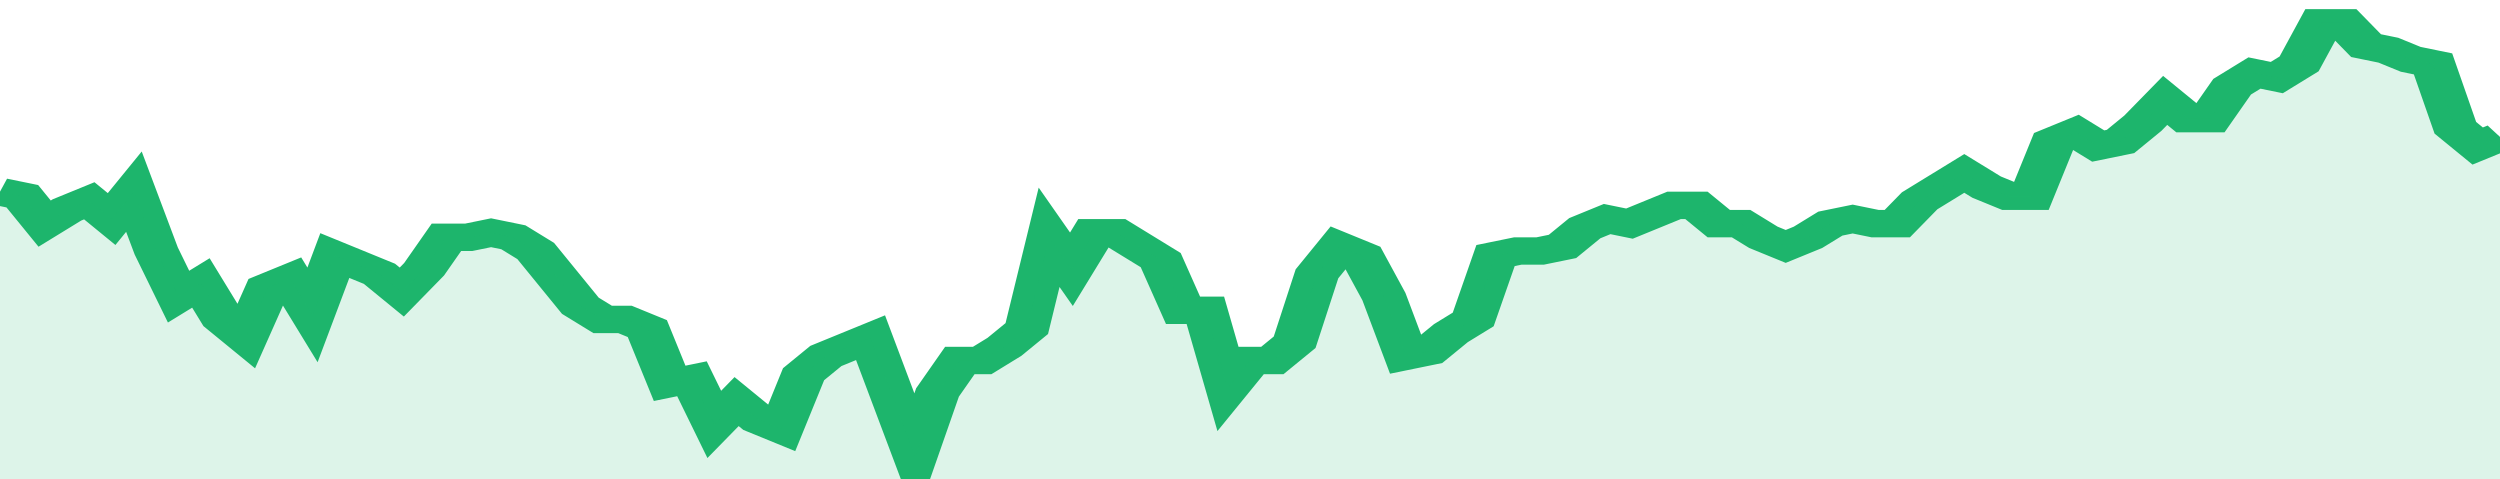
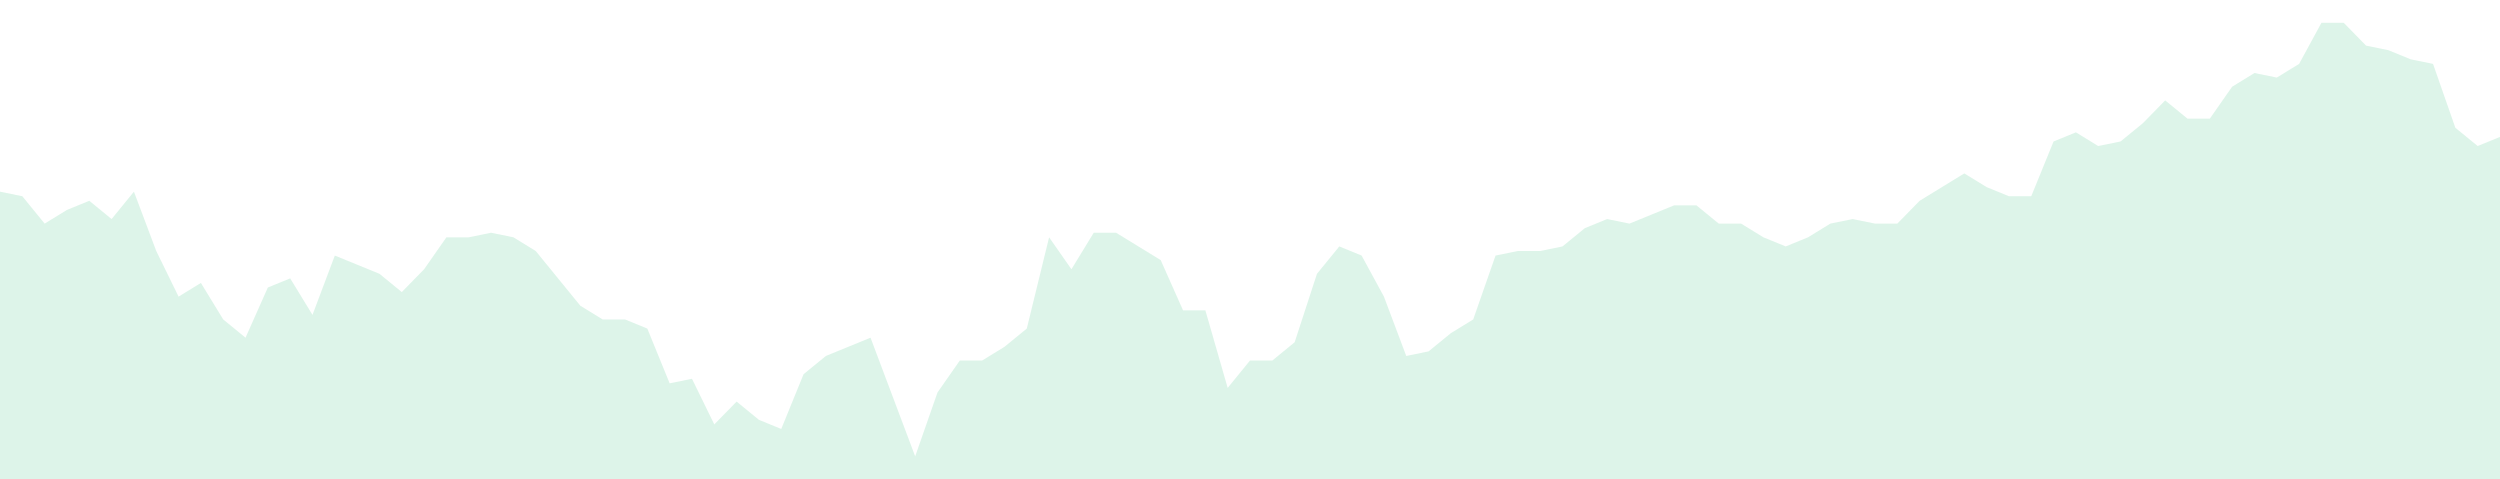
<svg xmlns="http://www.w3.org/2000/svg" viewBox="0 0 336 105" width="120" height="23" preserveAspectRatio="none">
-   <polyline fill="none" stroke="#1db56c" stroke-width="6" points="0, 42 3, 43 6, 49 9, 46 12, 44 15, 48 18, 42 21, 55 24, 65 27, 62 30, 70 33, 74 36, 63 39, 61 42, 69 45, 56 48, 58 51, 60 54, 64 57, 59 60, 52 63, 52 66, 51 69, 52 72, 55 75, 61 78, 67 81, 70 84, 70 87, 72 90, 84 93, 83 96, 93 99, 88 102, 92 105, 94 108, 82 111, 78 114, 76 117, 74 120, 87 123, 100 126, 86 129, 79 132, 79 135, 76 138, 72 141, 52 144, 59 147, 51 150, 51 153, 54 156, 57 159, 68 162, 68 165, 85 168, 79 171, 79 174, 75 177, 60 180, 54 183, 56 186, 65 189, 78 192, 77 195, 73 198, 70 201, 56 204, 55 207, 55 210, 54 213, 50 216, 48 219, 49 222, 47 225, 45 228, 45 231, 49 234, 49 237, 52 240, 54 243, 52 246, 49 249, 48 252, 49 255, 49 258, 44 261, 41 264, 38 267, 41 270, 43 273, 43 276, 31 279, 29 282, 32 285, 31 288, 27 291, 22 294, 26 297, 26 300, 19 303, 16 306, 17 309, 14 312, 5 315, 5 318, 10 321, 11 324, 13 327, 14 330, 28 333, 32 336, 30 336, 30 "> </polyline>
  <polygon fill="#1db56c" opacity="0.15" points="0, 105 0, 42 3, 43 6, 49 9, 46 12, 44 15, 48 18, 42 21, 55 24, 65 27, 62 30, 70 33, 74 36, 63 39, 61 42, 69 45, 56 48, 58 51, 60 54, 64 57, 59 60, 52 63, 52 66, 51 69, 52 72, 55 75, 61 78, 67 81, 70 84, 70 87, 72 90, 84 93, 83 96, 93 99, 88 102, 92 105, 94 108, 82 111, 78 114, 76 117, 74 120, 87 123, 100 126, 86 129, 79 132, 79 135, 76 138, 72 141, 52 144, 59 147, 51 150, 51 153, 54 156, 57 159, 68 162, 68 165, 85 168, 79 171, 79 174, 75 177, 60 180, 54 183, 56 186, 65 189, 78 192, 77 195, 73 198, 70 201, 56 204, 55 207, 55 210, 54 213, 50 216, 48 219, 49 222, 47 225, 45 228, 45 231, 49 234, 49 237, 52 240, 54 243, 52 246, 49 249, 48 252, 49 255, 49 258, 44 261, 41 264, 38 267, 41 270, 43 273, 43 276, 31 279, 29 282, 32 285, 31 288, 27 291, 22 294, 26 297, 26 300, 19 303, 16 306, 17 309, 14 312, 5 315, 5 318, 10 321, 11 324, 13 327, 14 330, 28 333, 32 336, 30 336, 105 " />
</svg>